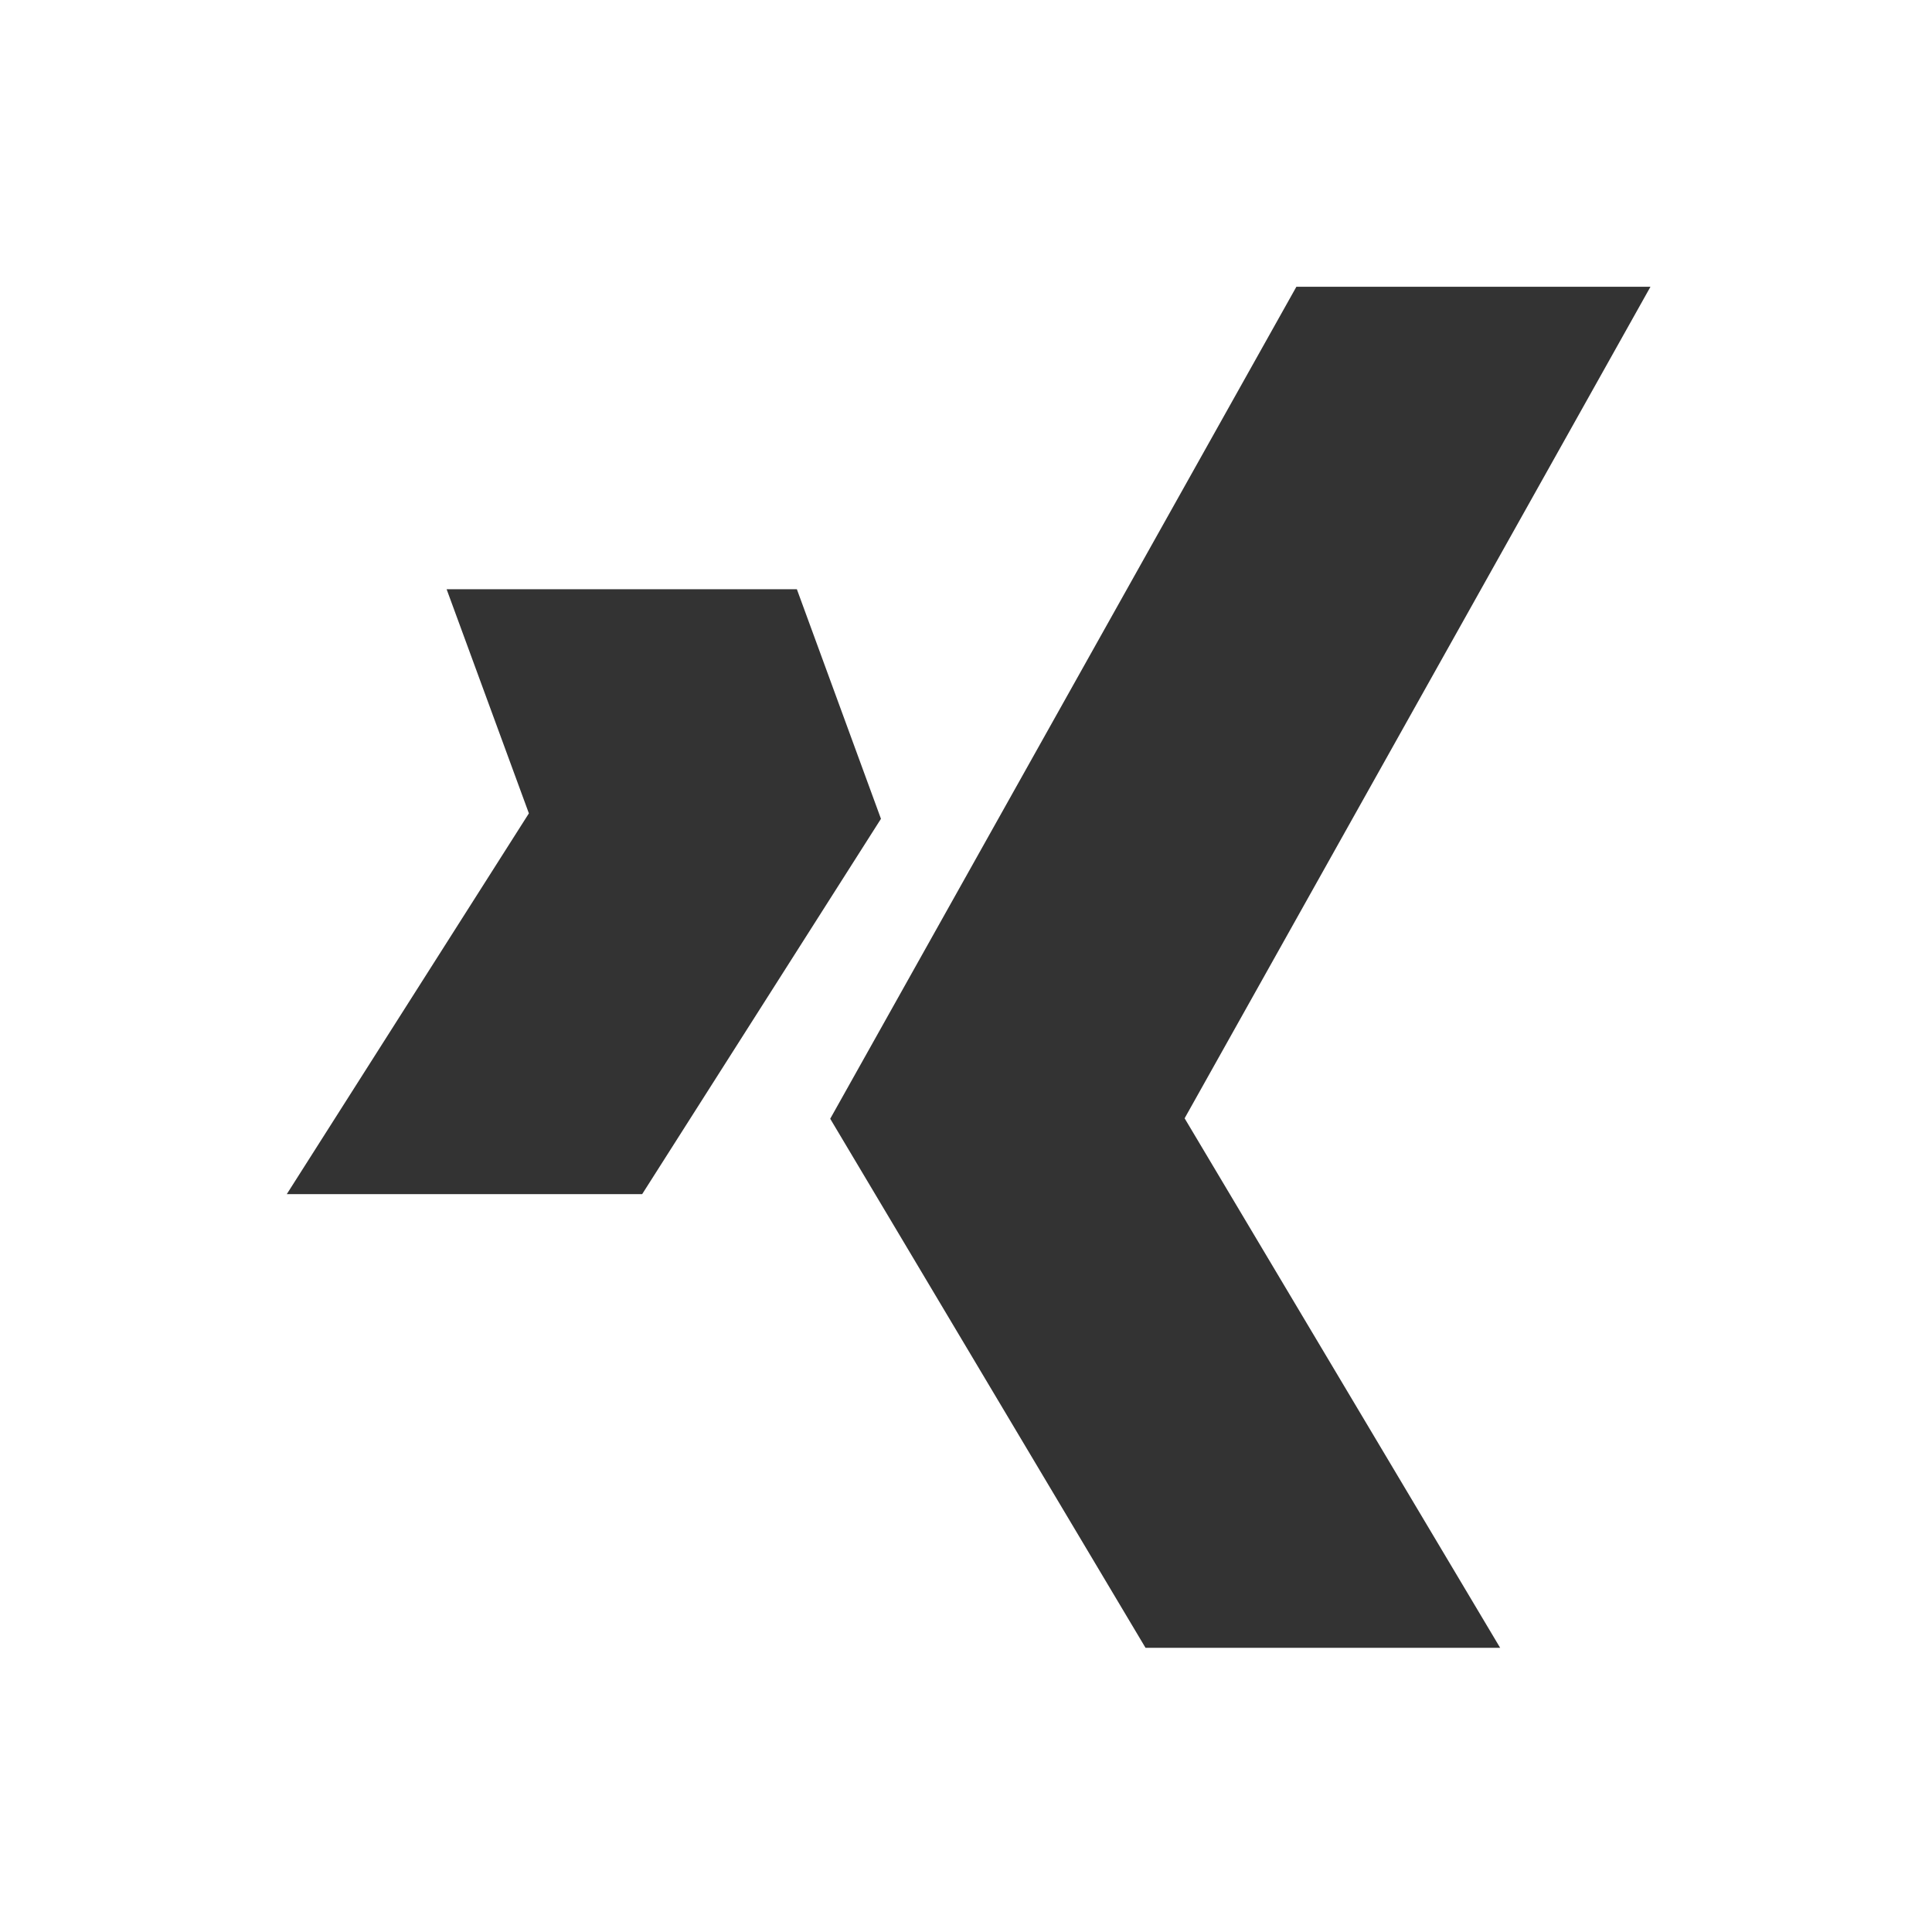
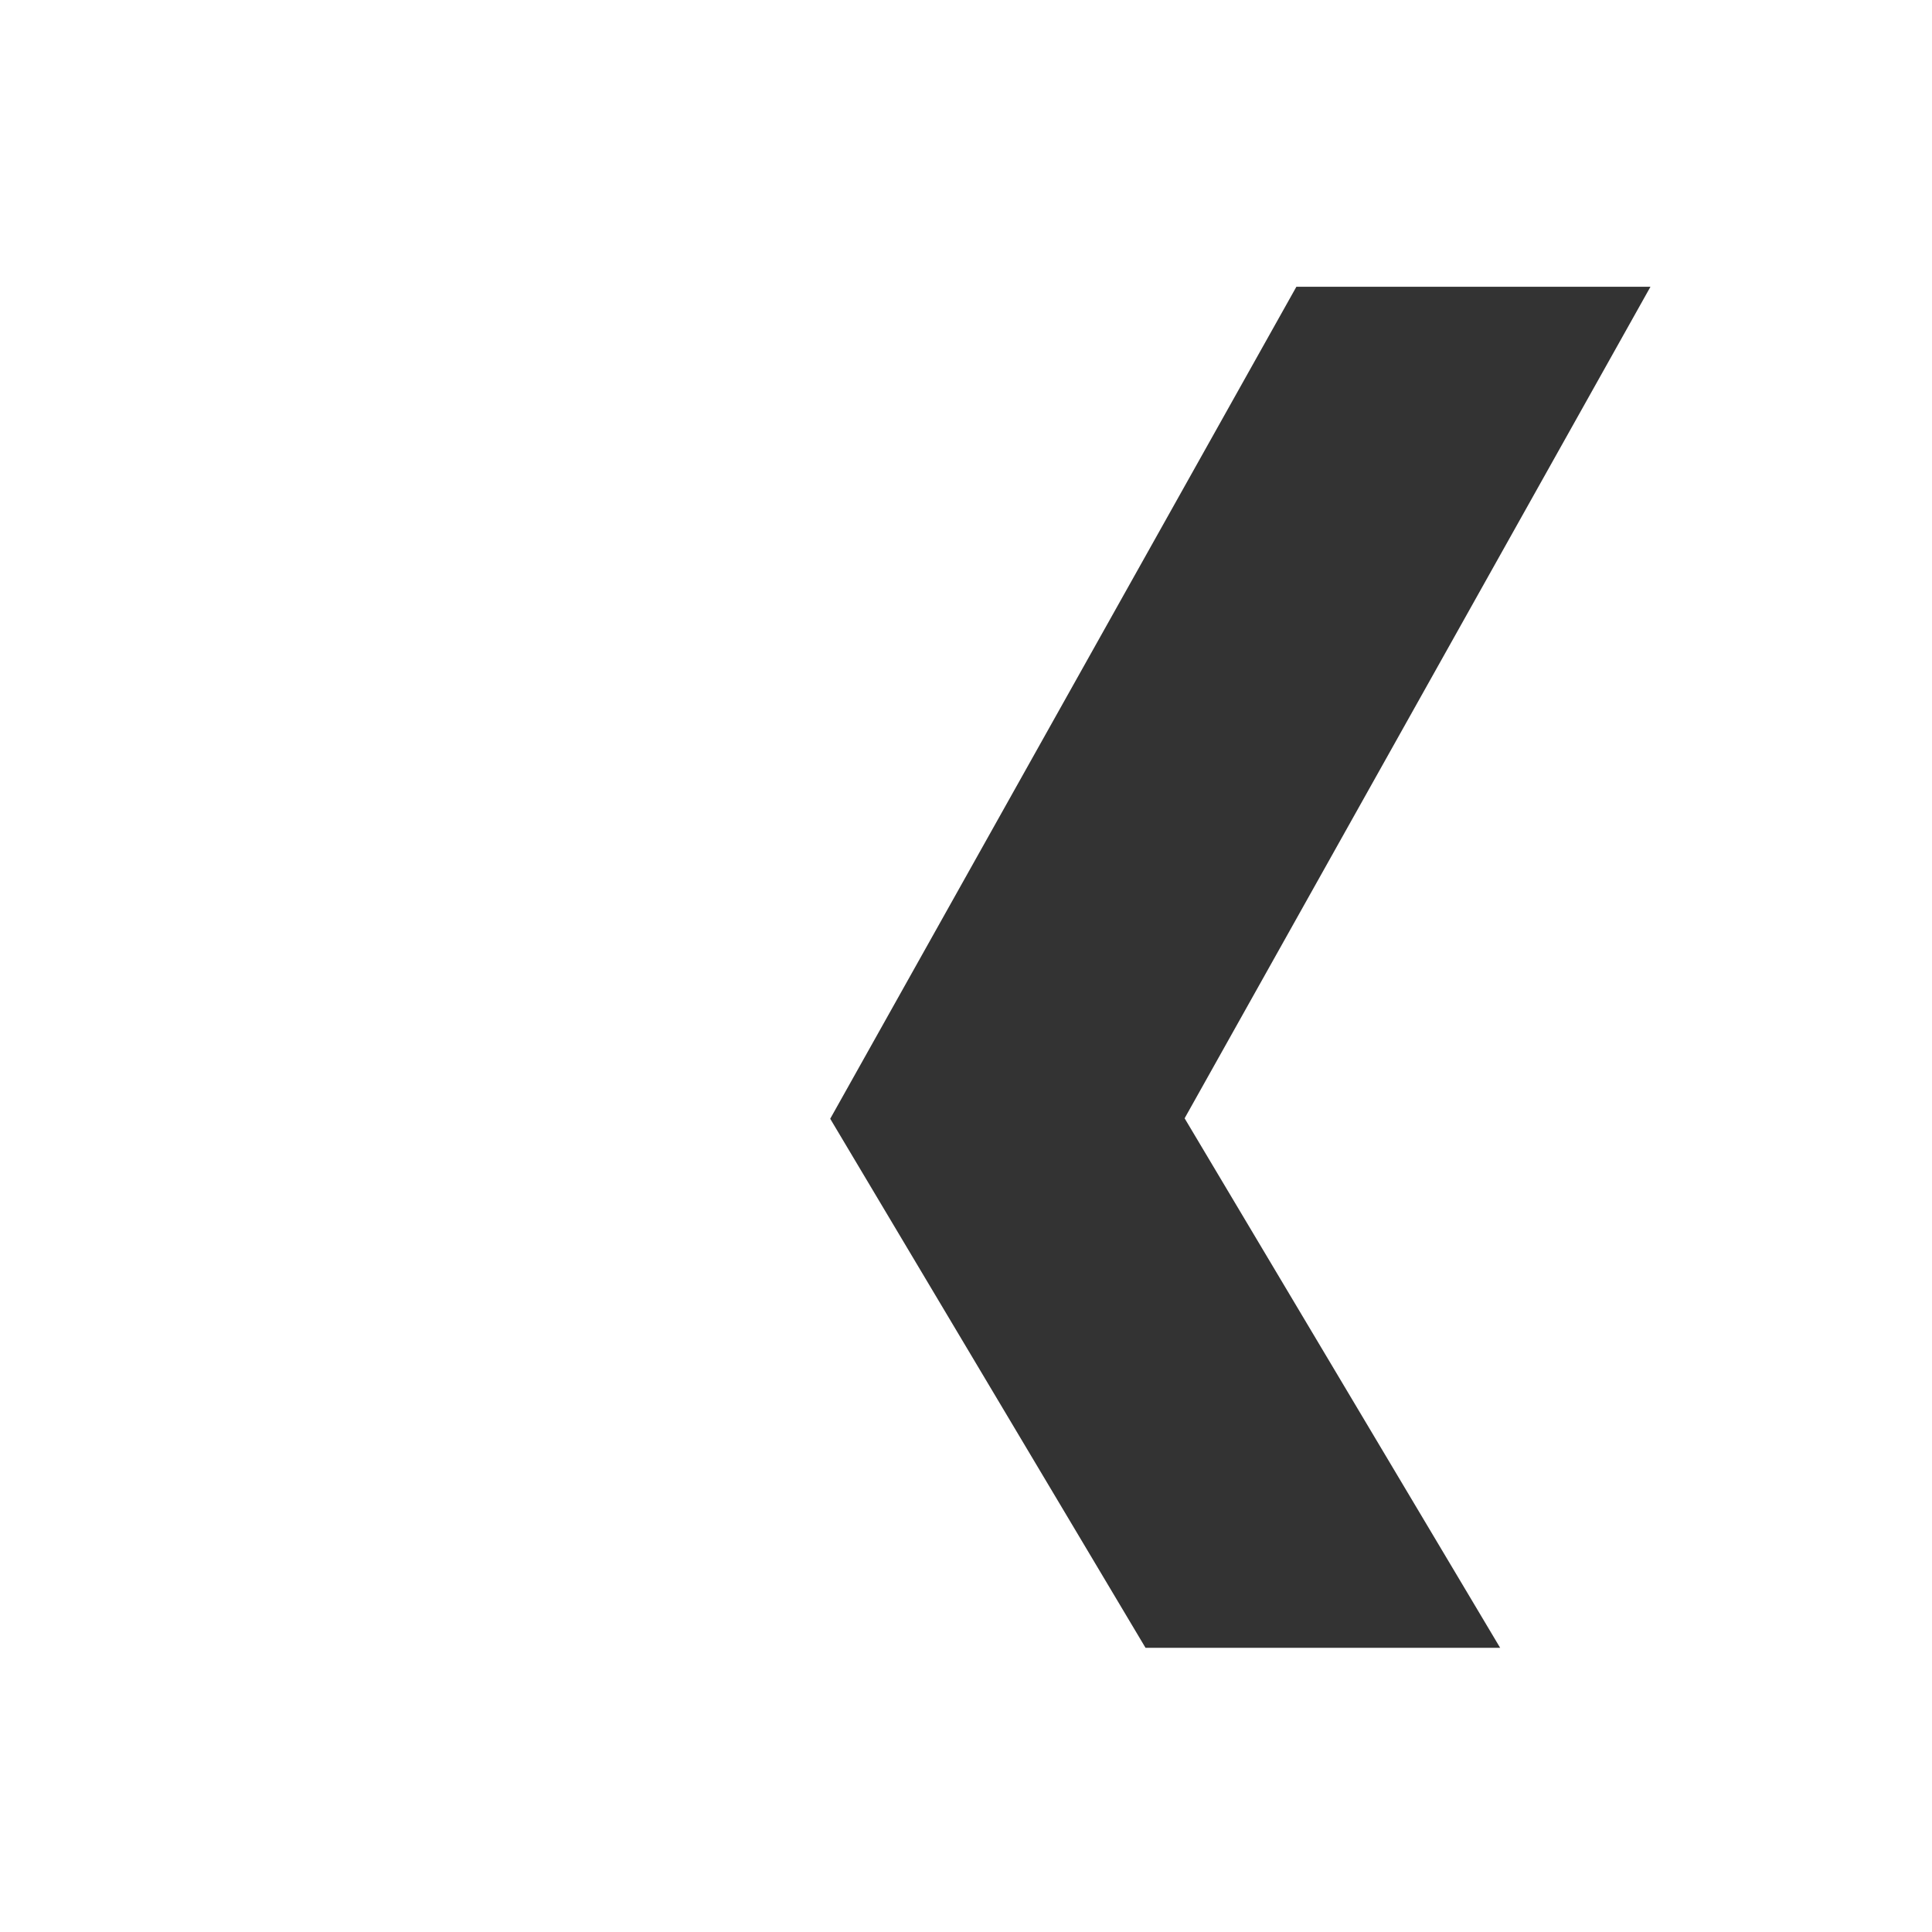
<svg xmlns="http://www.w3.org/2000/svg" width="128px" height="128px" viewBox="0 0 128 128" version="1.1">
  <title>xing copy</title>
  <desc>Created with Sketch.</desc>
  <defs />
  <g id="Page-1" stroke="none" stroke-width="1" fill="none" fill-rule="evenodd">
    <g id="xing-copy" fill="#333333">
      <g id="Page-1" transform="translate(19, 19)">
-         <polygon id="Fill-1" points="10.59 20.039 16.04 34.887 0 60.115 23.545 60.115 39.366 35.248 33.795 20.039" />
        <polygon id="Fill-2" points="66.888 0 36.004 55.12 56.894 90.172 80.389 90.172 59.484 55.09 90.347 0" />
      </g>
    </g>
  </g>
</svg>